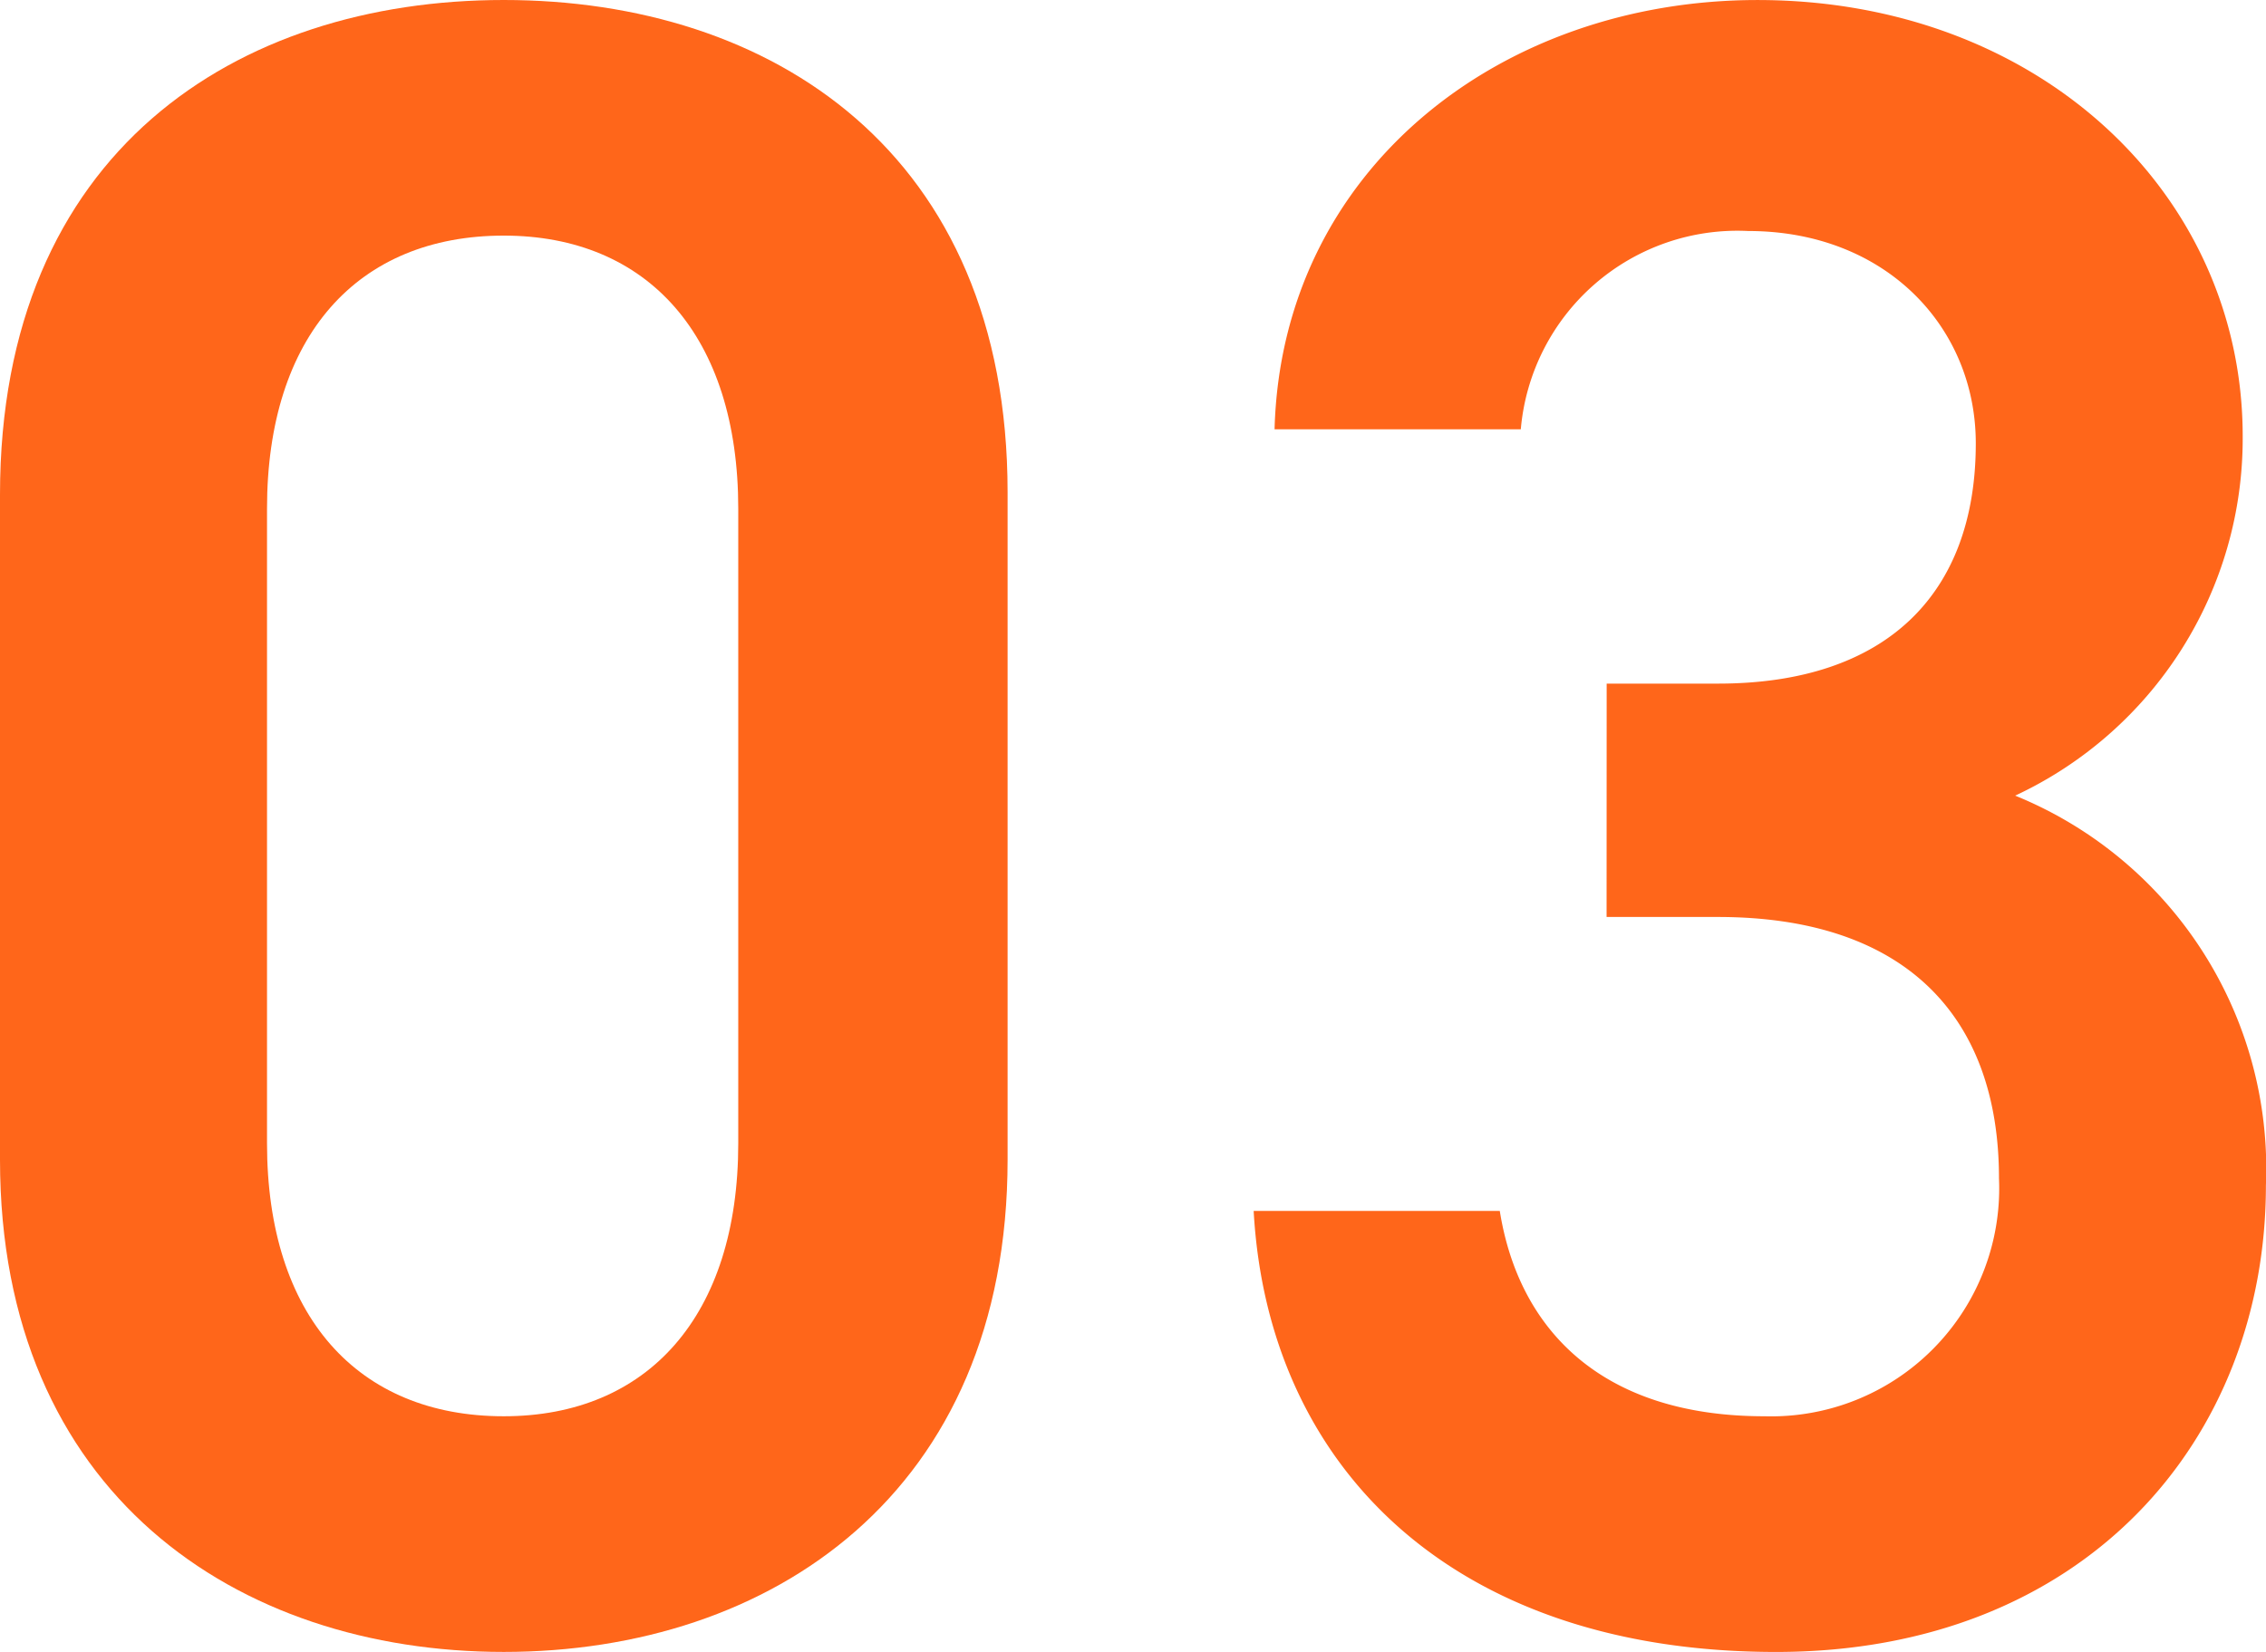
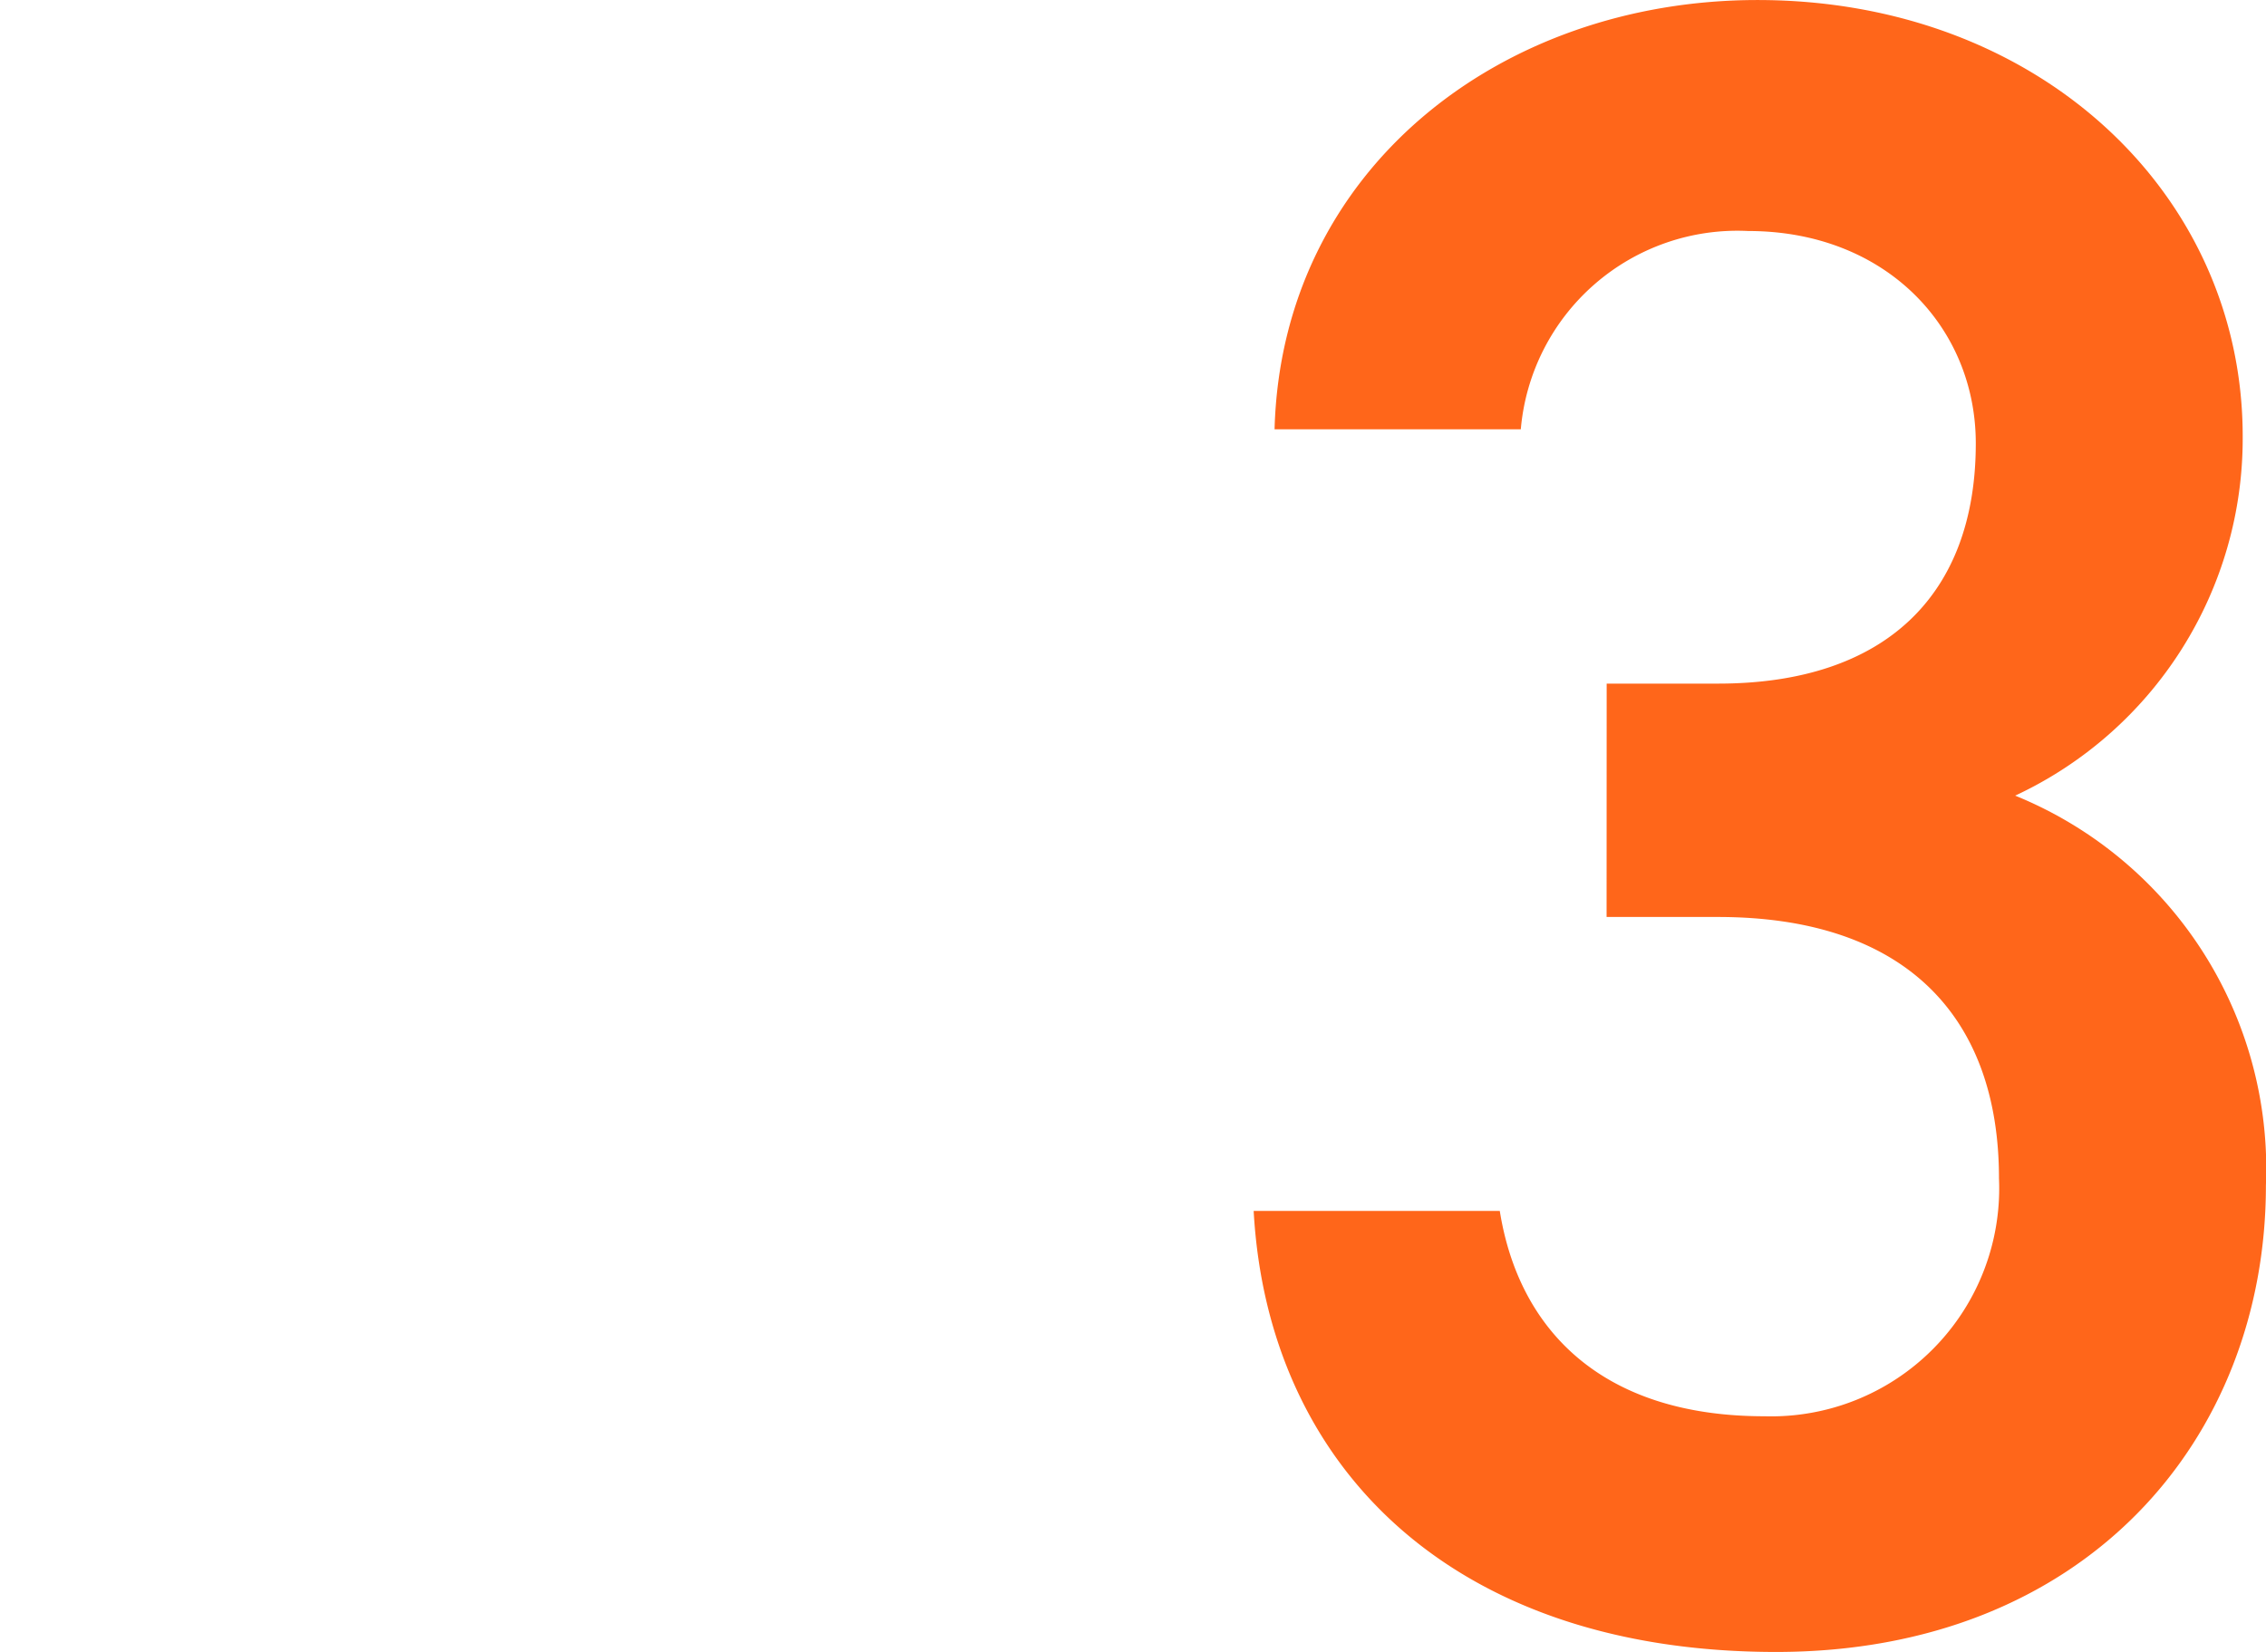
<svg xmlns="http://www.w3.org/2000/svg" width="79.924" height="58.278" viewBox="0 0 79.924 58.278">
  <g id="グループ_2232" data-name="グループ 2232" transform="translate(0)">
-     <path id="パス_4805" data-name="パス 4805" d="M166.583,131.506c-9.415,0-17.768-5.6-17.768-17.367V90.677c0-12.1,8.353-17.449,17.768-17.449s17.771,5.351,17.771,17.367v23.544C184.354,125.911,176,131.506,166.583,131.506Zm0-49.966c-5.157,0-8.35,3.54-8.35,9.632v22.391c0,6.089,3.194,9.629,8.35,9.629,5.077,0,8.271-3.54,8.271-9.629V91.171C174.854,85.08,171.66,81.54,166.583,81.54Z" transform="translate(-148.815 -73.228)" fill="#ff661a" />
    <path id="パス_4806" data-name="パス 4806" d="M178.414,97.345h3.931c5.894,0,9.088-3.128,9.088-8.476,0-4.116-3.194-7.491-8.023-7.491a7.669,7.669,0,0,0-8.025,6.995H166.7c.246-9.138,7.944-15.144,17.034-15.144,9.909,0,17.113,6.833,17.113,15.391a13.9,13.9,0,0,1-8.025,12.677,14.211,14.211,0,0,1,8.844,13.748c0,8.97-6.388,16.462-17.277,16.462-11.465,0-17.932-6.586-18.426-15.559h8.681c.655,4.119,3.521,7.244,9.336,7.244a8.043,8.043,0,0,0,8.271-8.394c0-5.762-3.36-9.22-9.909-9.22h-3.931Z" transform="translate(-121.745 -73.228)" fill="#ff661a" />
  </g>
</svg>